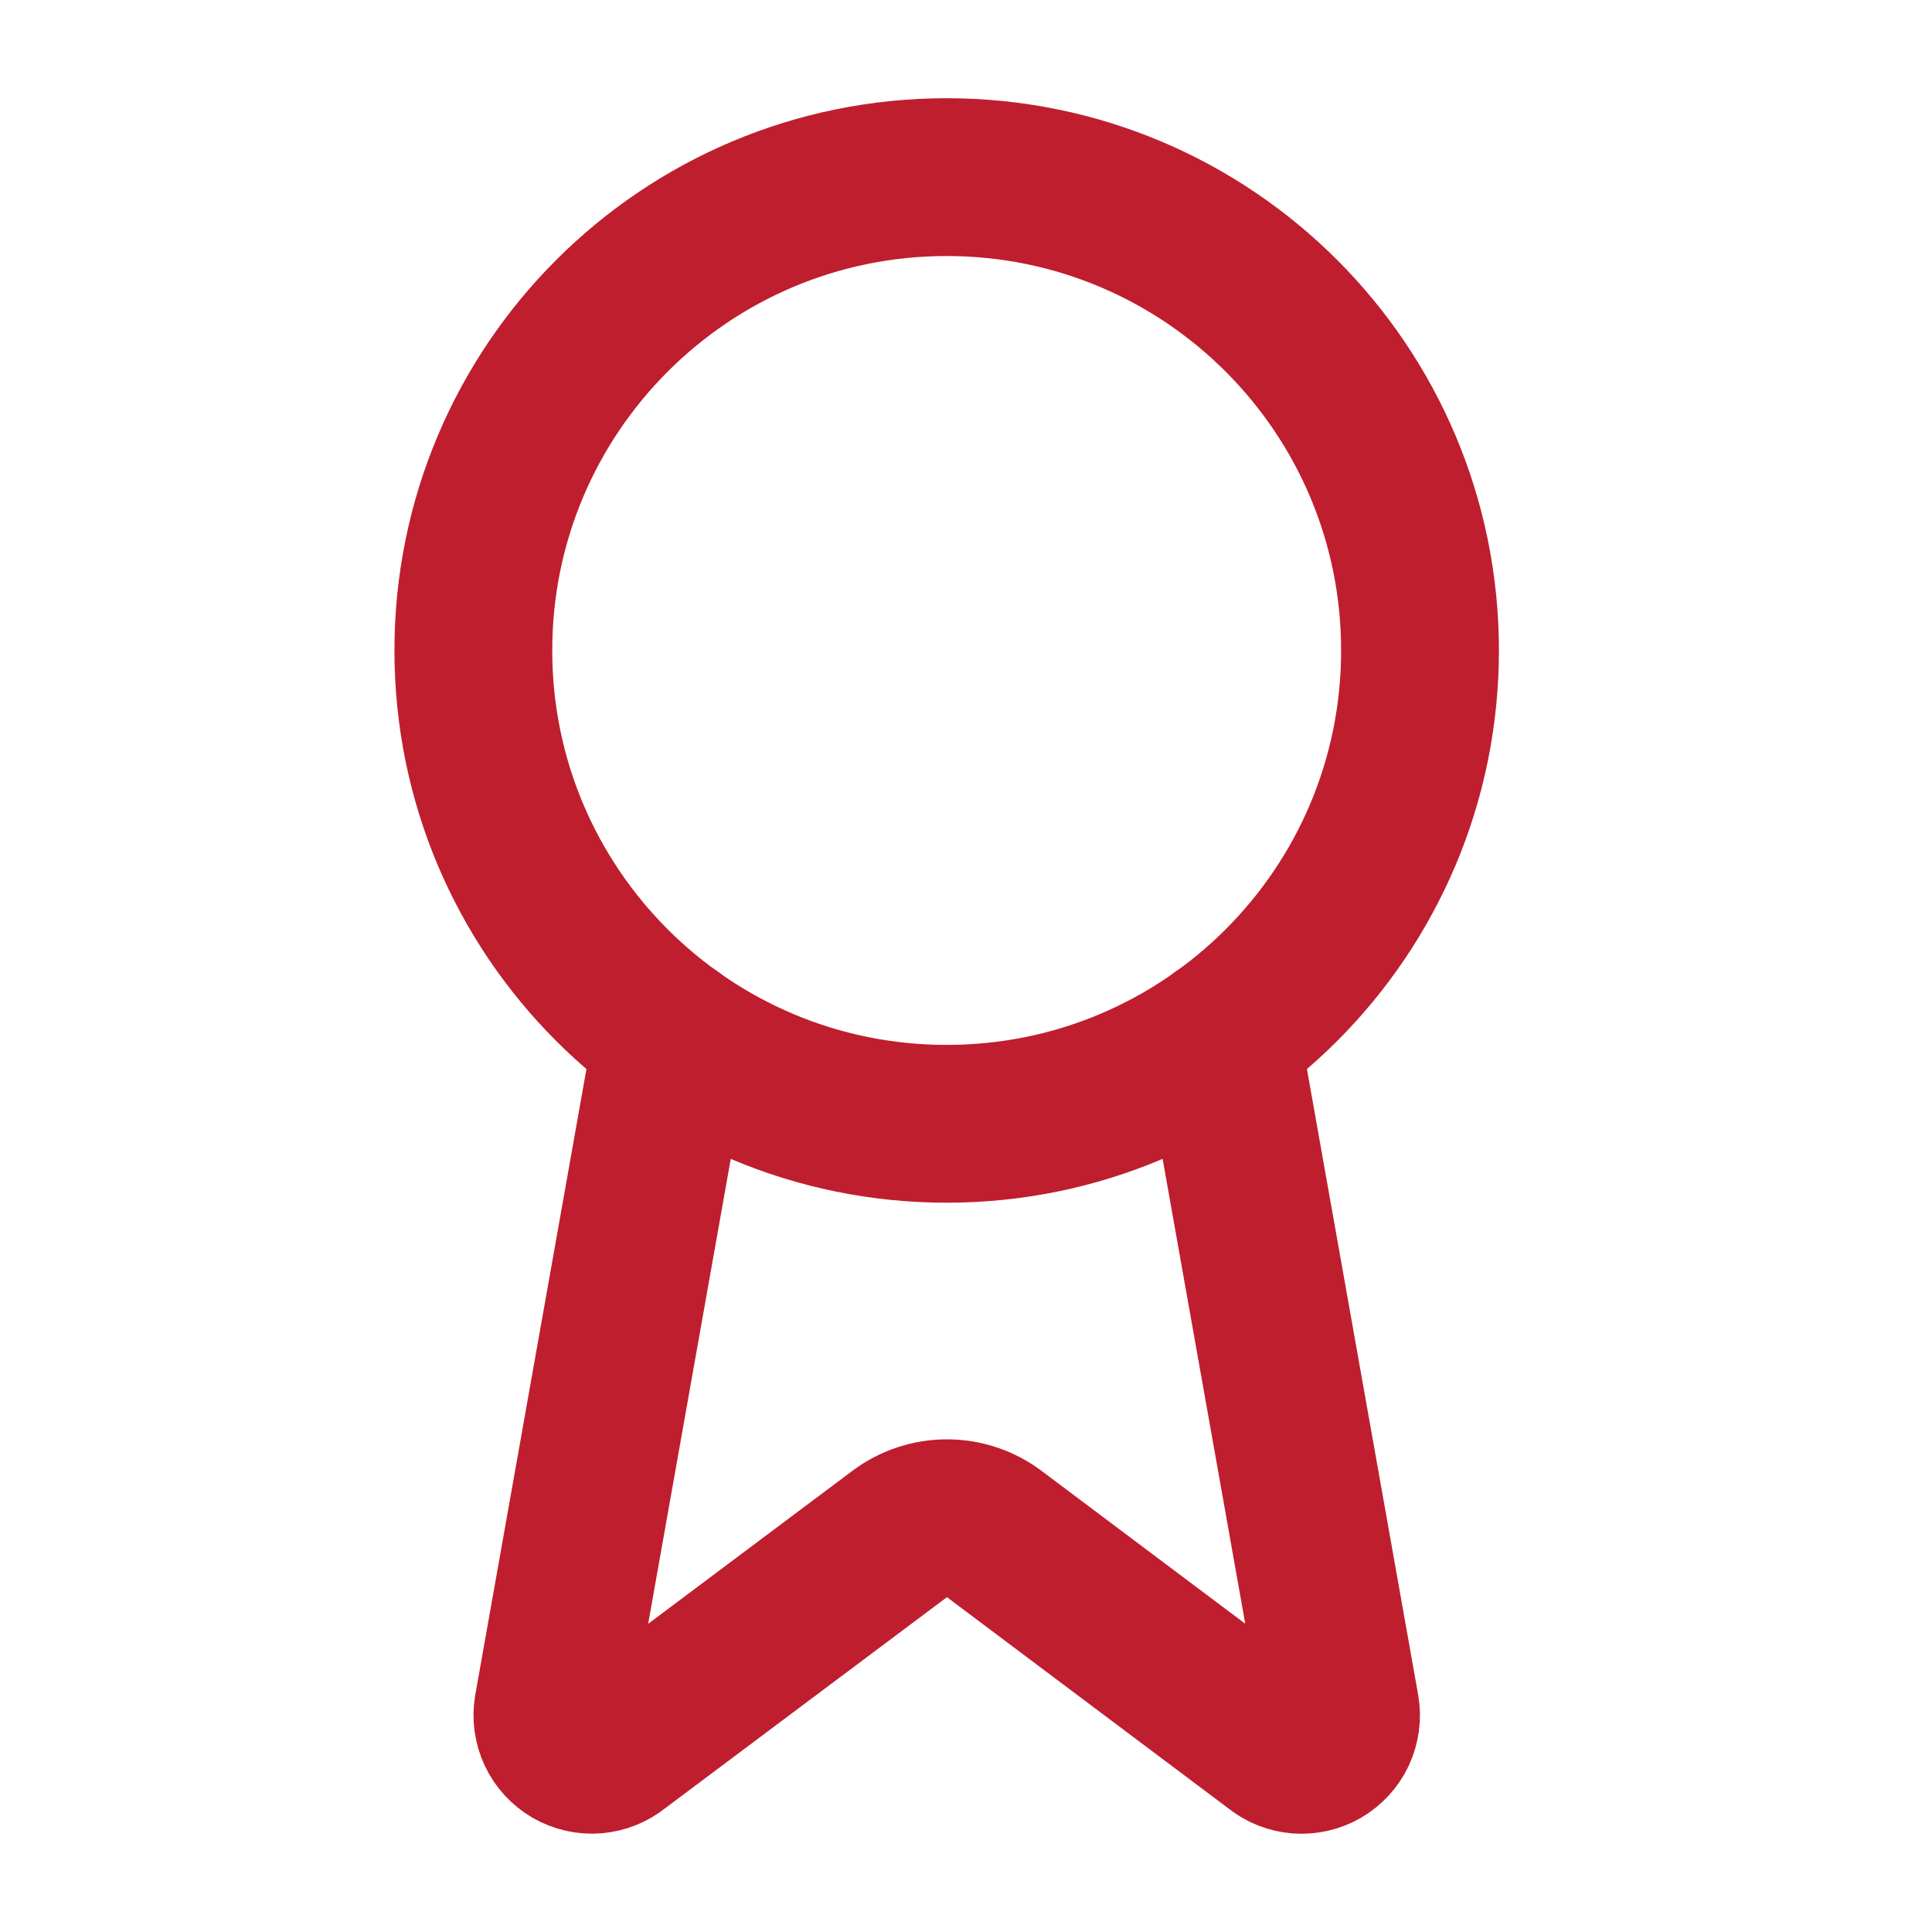
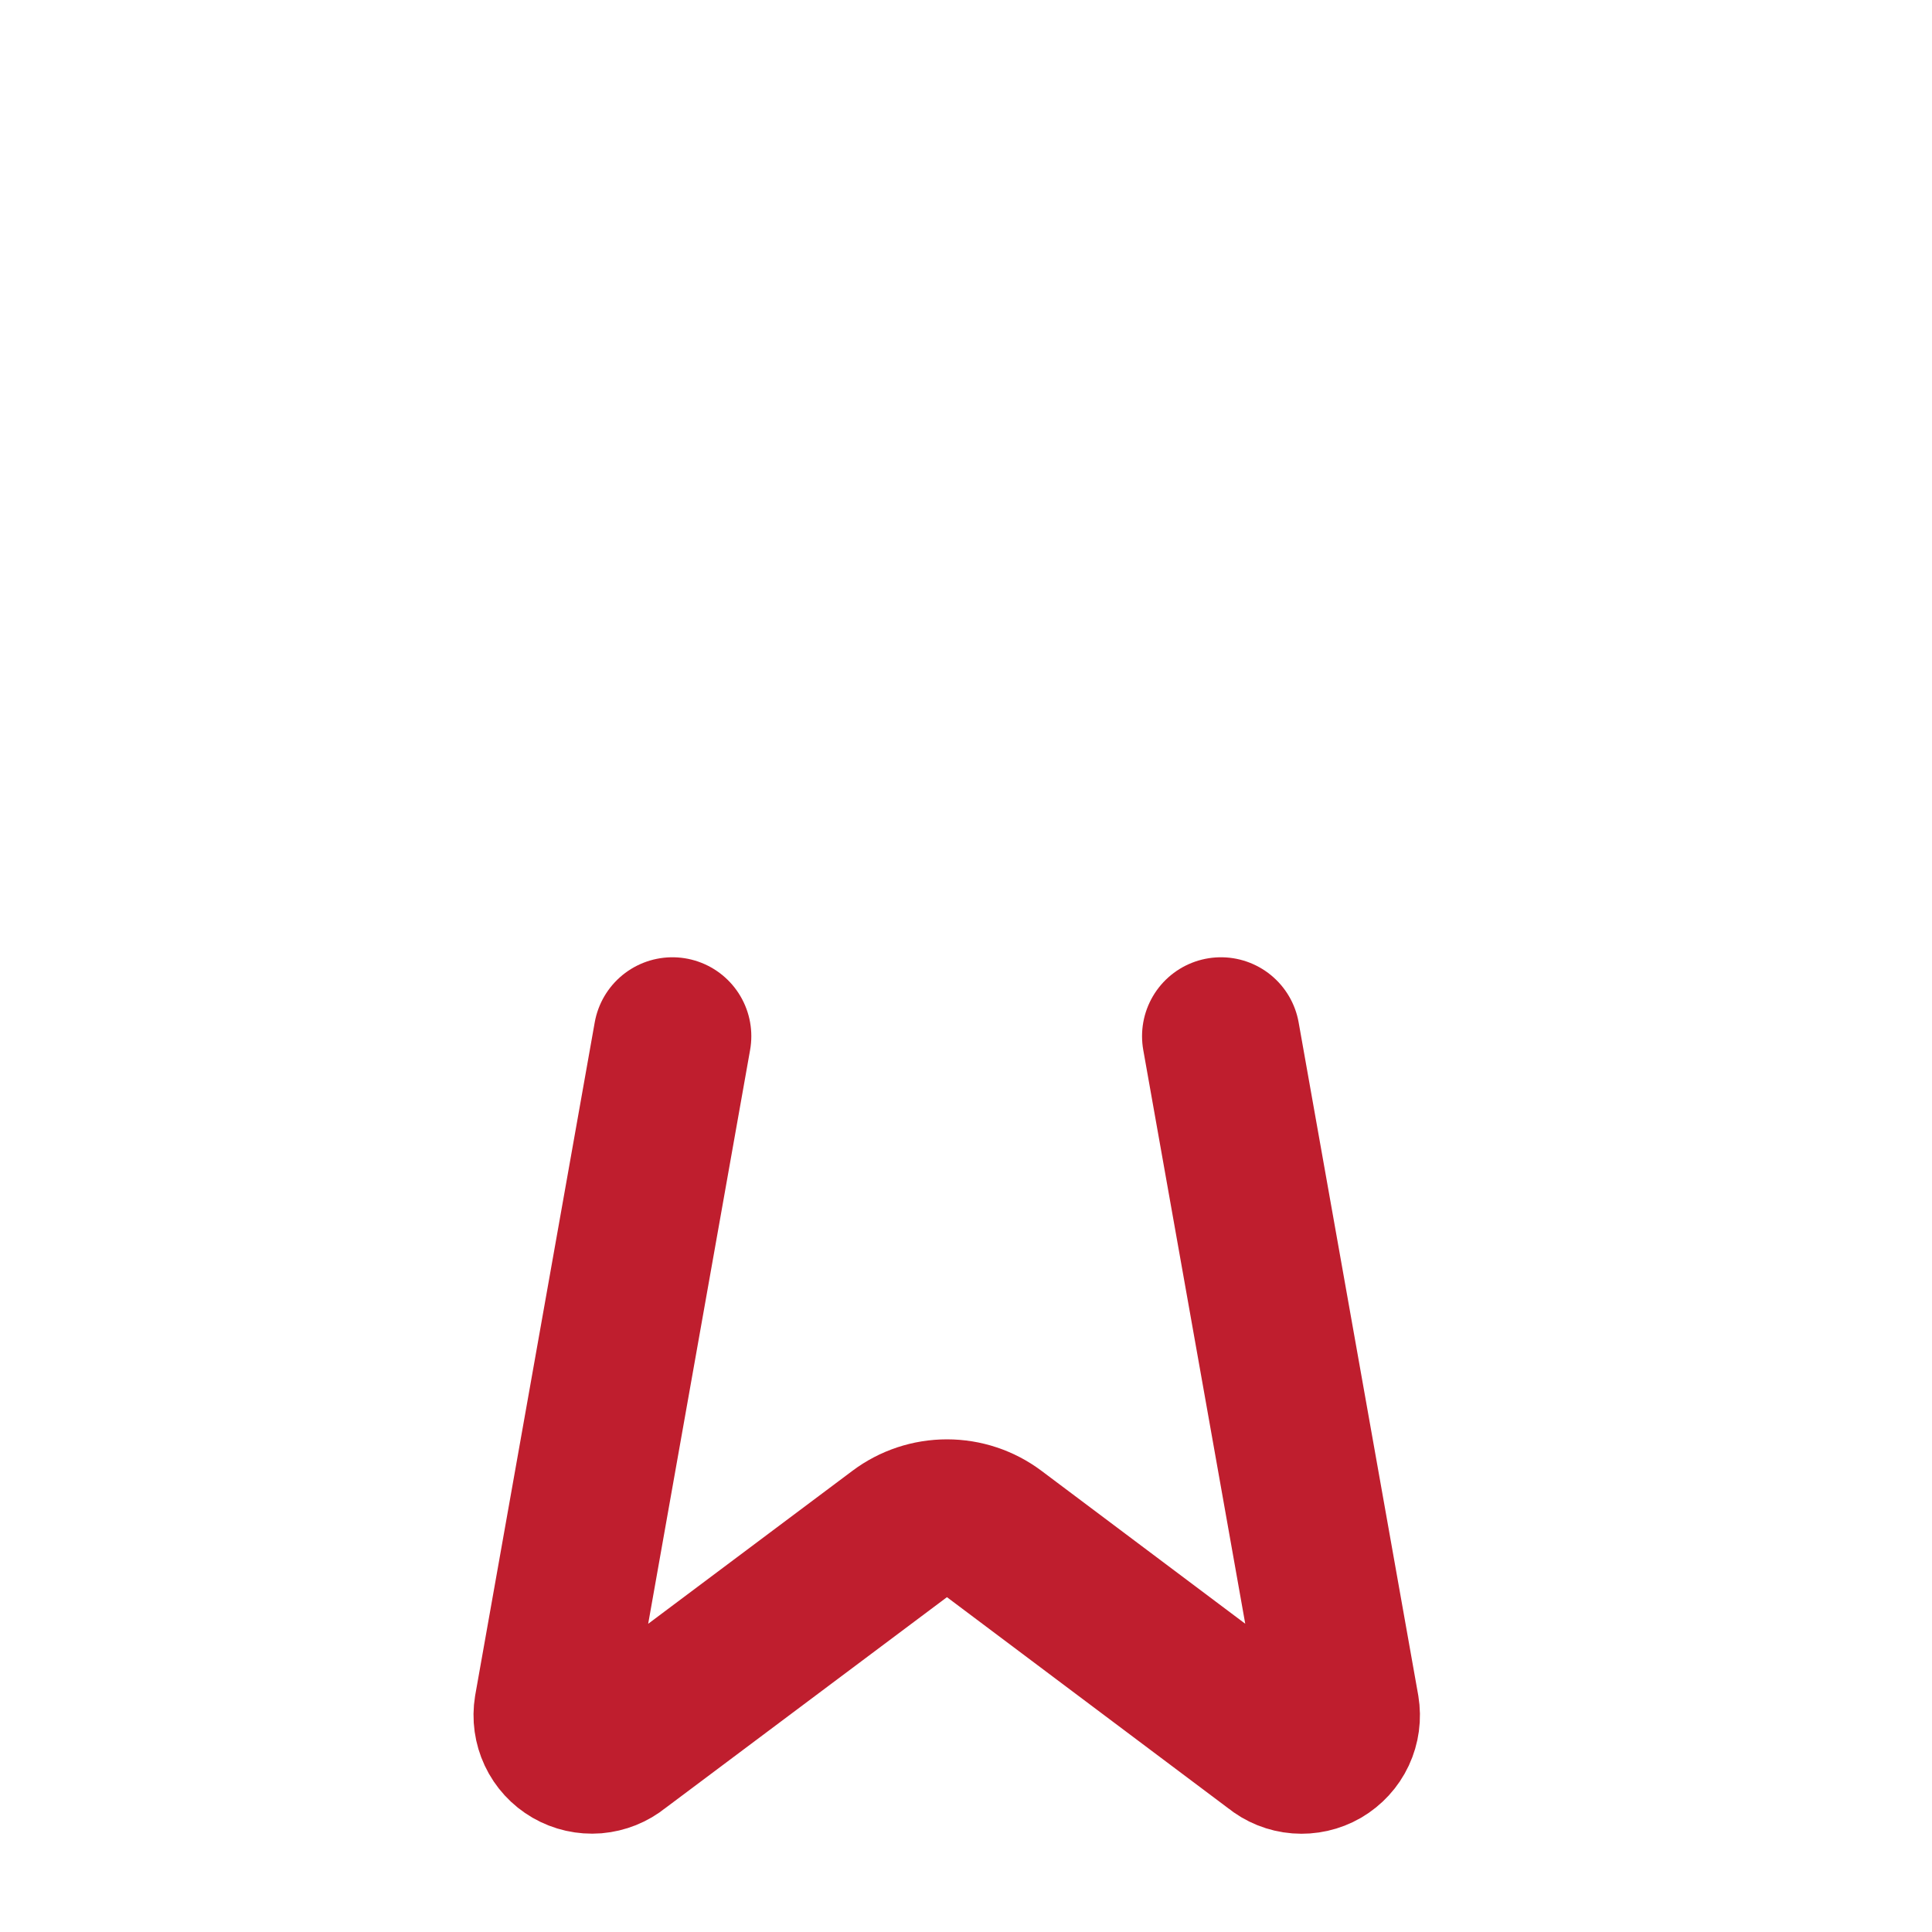
<svg xmlns="http://www.w3.org/2000/svg" width="25" height="25" viewBox="0 0 25 25" fill="none">
  <path d="M15.799 13.408L17.346 22.112C17.363 22.215 17.349 22.32 17.305 22.414C17.261 22.508 17.189 22.586 17.099 22.639C17.009 22.691 16.905 22.714 16.802 22.706C16.698 22.698 16.599 22.658 16.519 22.592L12.864 19.849C12.688 19.717 12.474 19.646 12.254 19.646C12.033 19.646 11.819 19.717 11.643 19.849L7.982 22.591C7.902 22.657 7.803 22.696 7.7 22.705C7.596 22.713 7.493 22.69 7.403 22.638C7.313 22.586 7.241 22.508 7.197 22.414C7.153 22.32 7.138 22.215 7.155 22.112L8.701 13.408" stroke="#BF1E2E" stroke-width="2.042" stroke-linecap="round" stroke-linejoin="round" />
-   <path d="M12.25 14.542C15.633 14.542 18.375 11.8 18.375 8.417C18.375 5.034 15.633 2.292 12.25 2.292C8.867 2.292 6.125 5.034 6.125 8.417C6.125 11.8 8.867 14.542 12.25 14.542Z" stroke="#BF1E2E" stroke-width="2.042" stroke-linecap="round" stroke-linejoin="round" />
</svg>